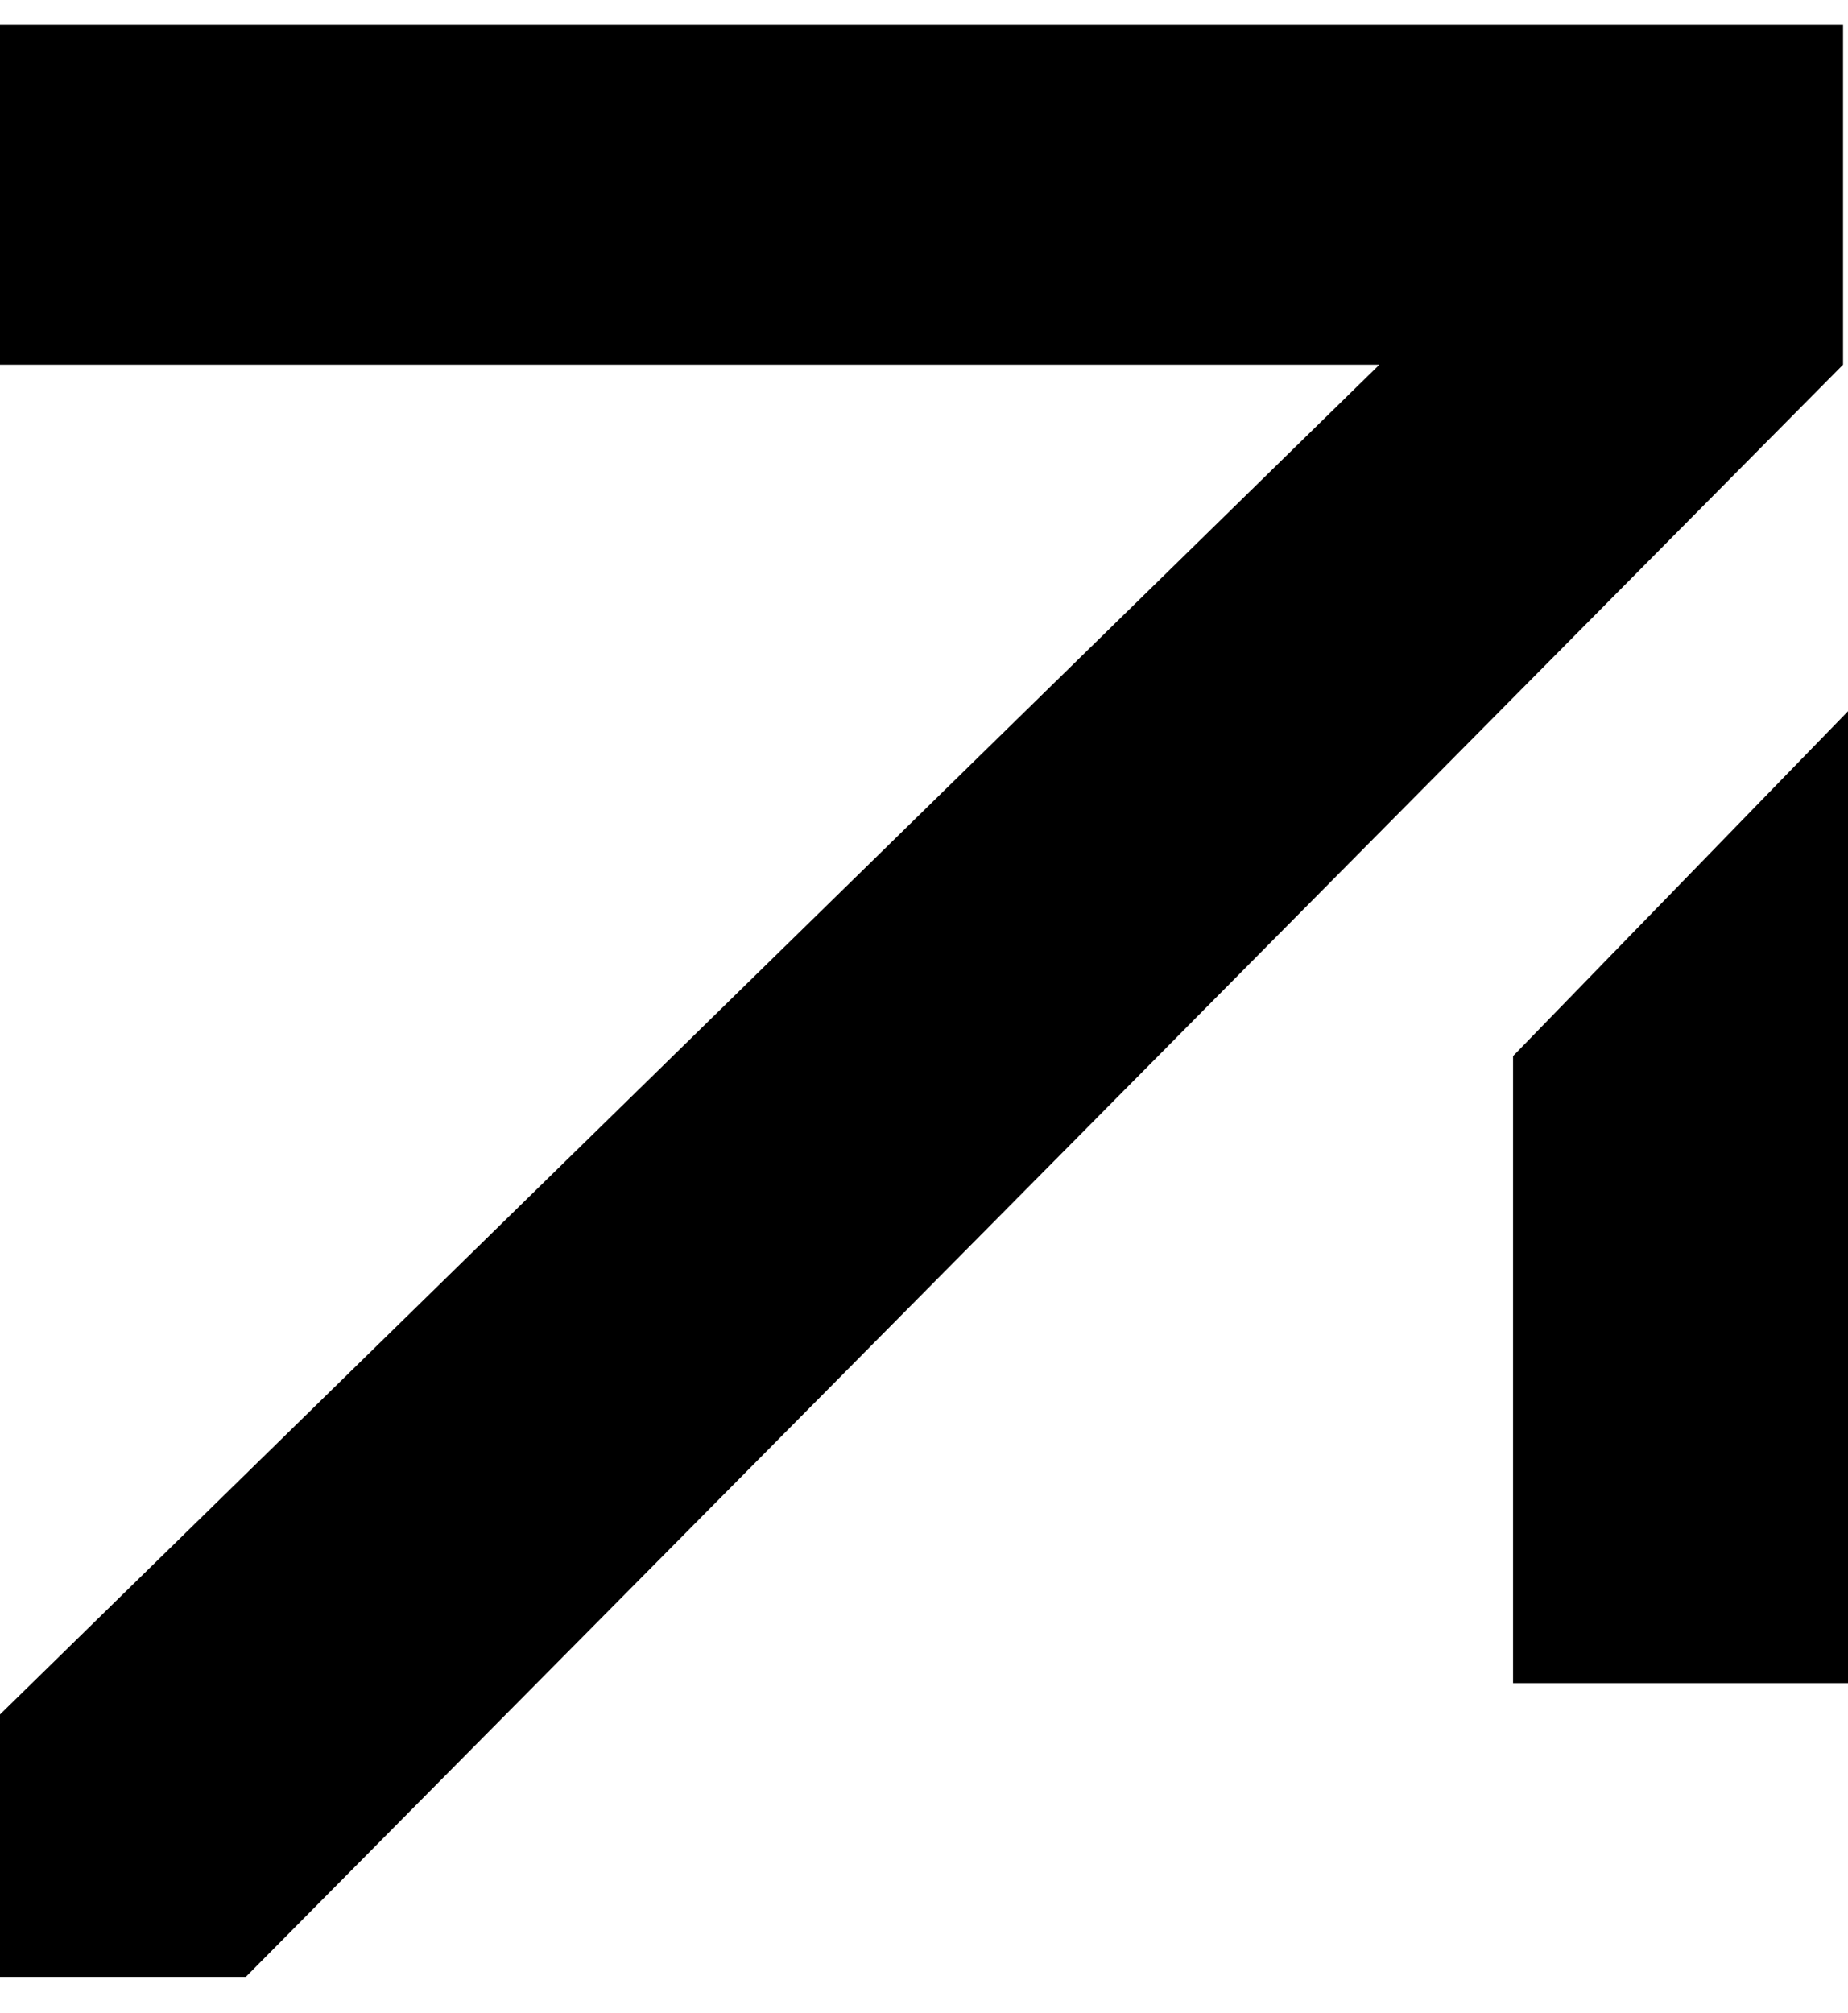
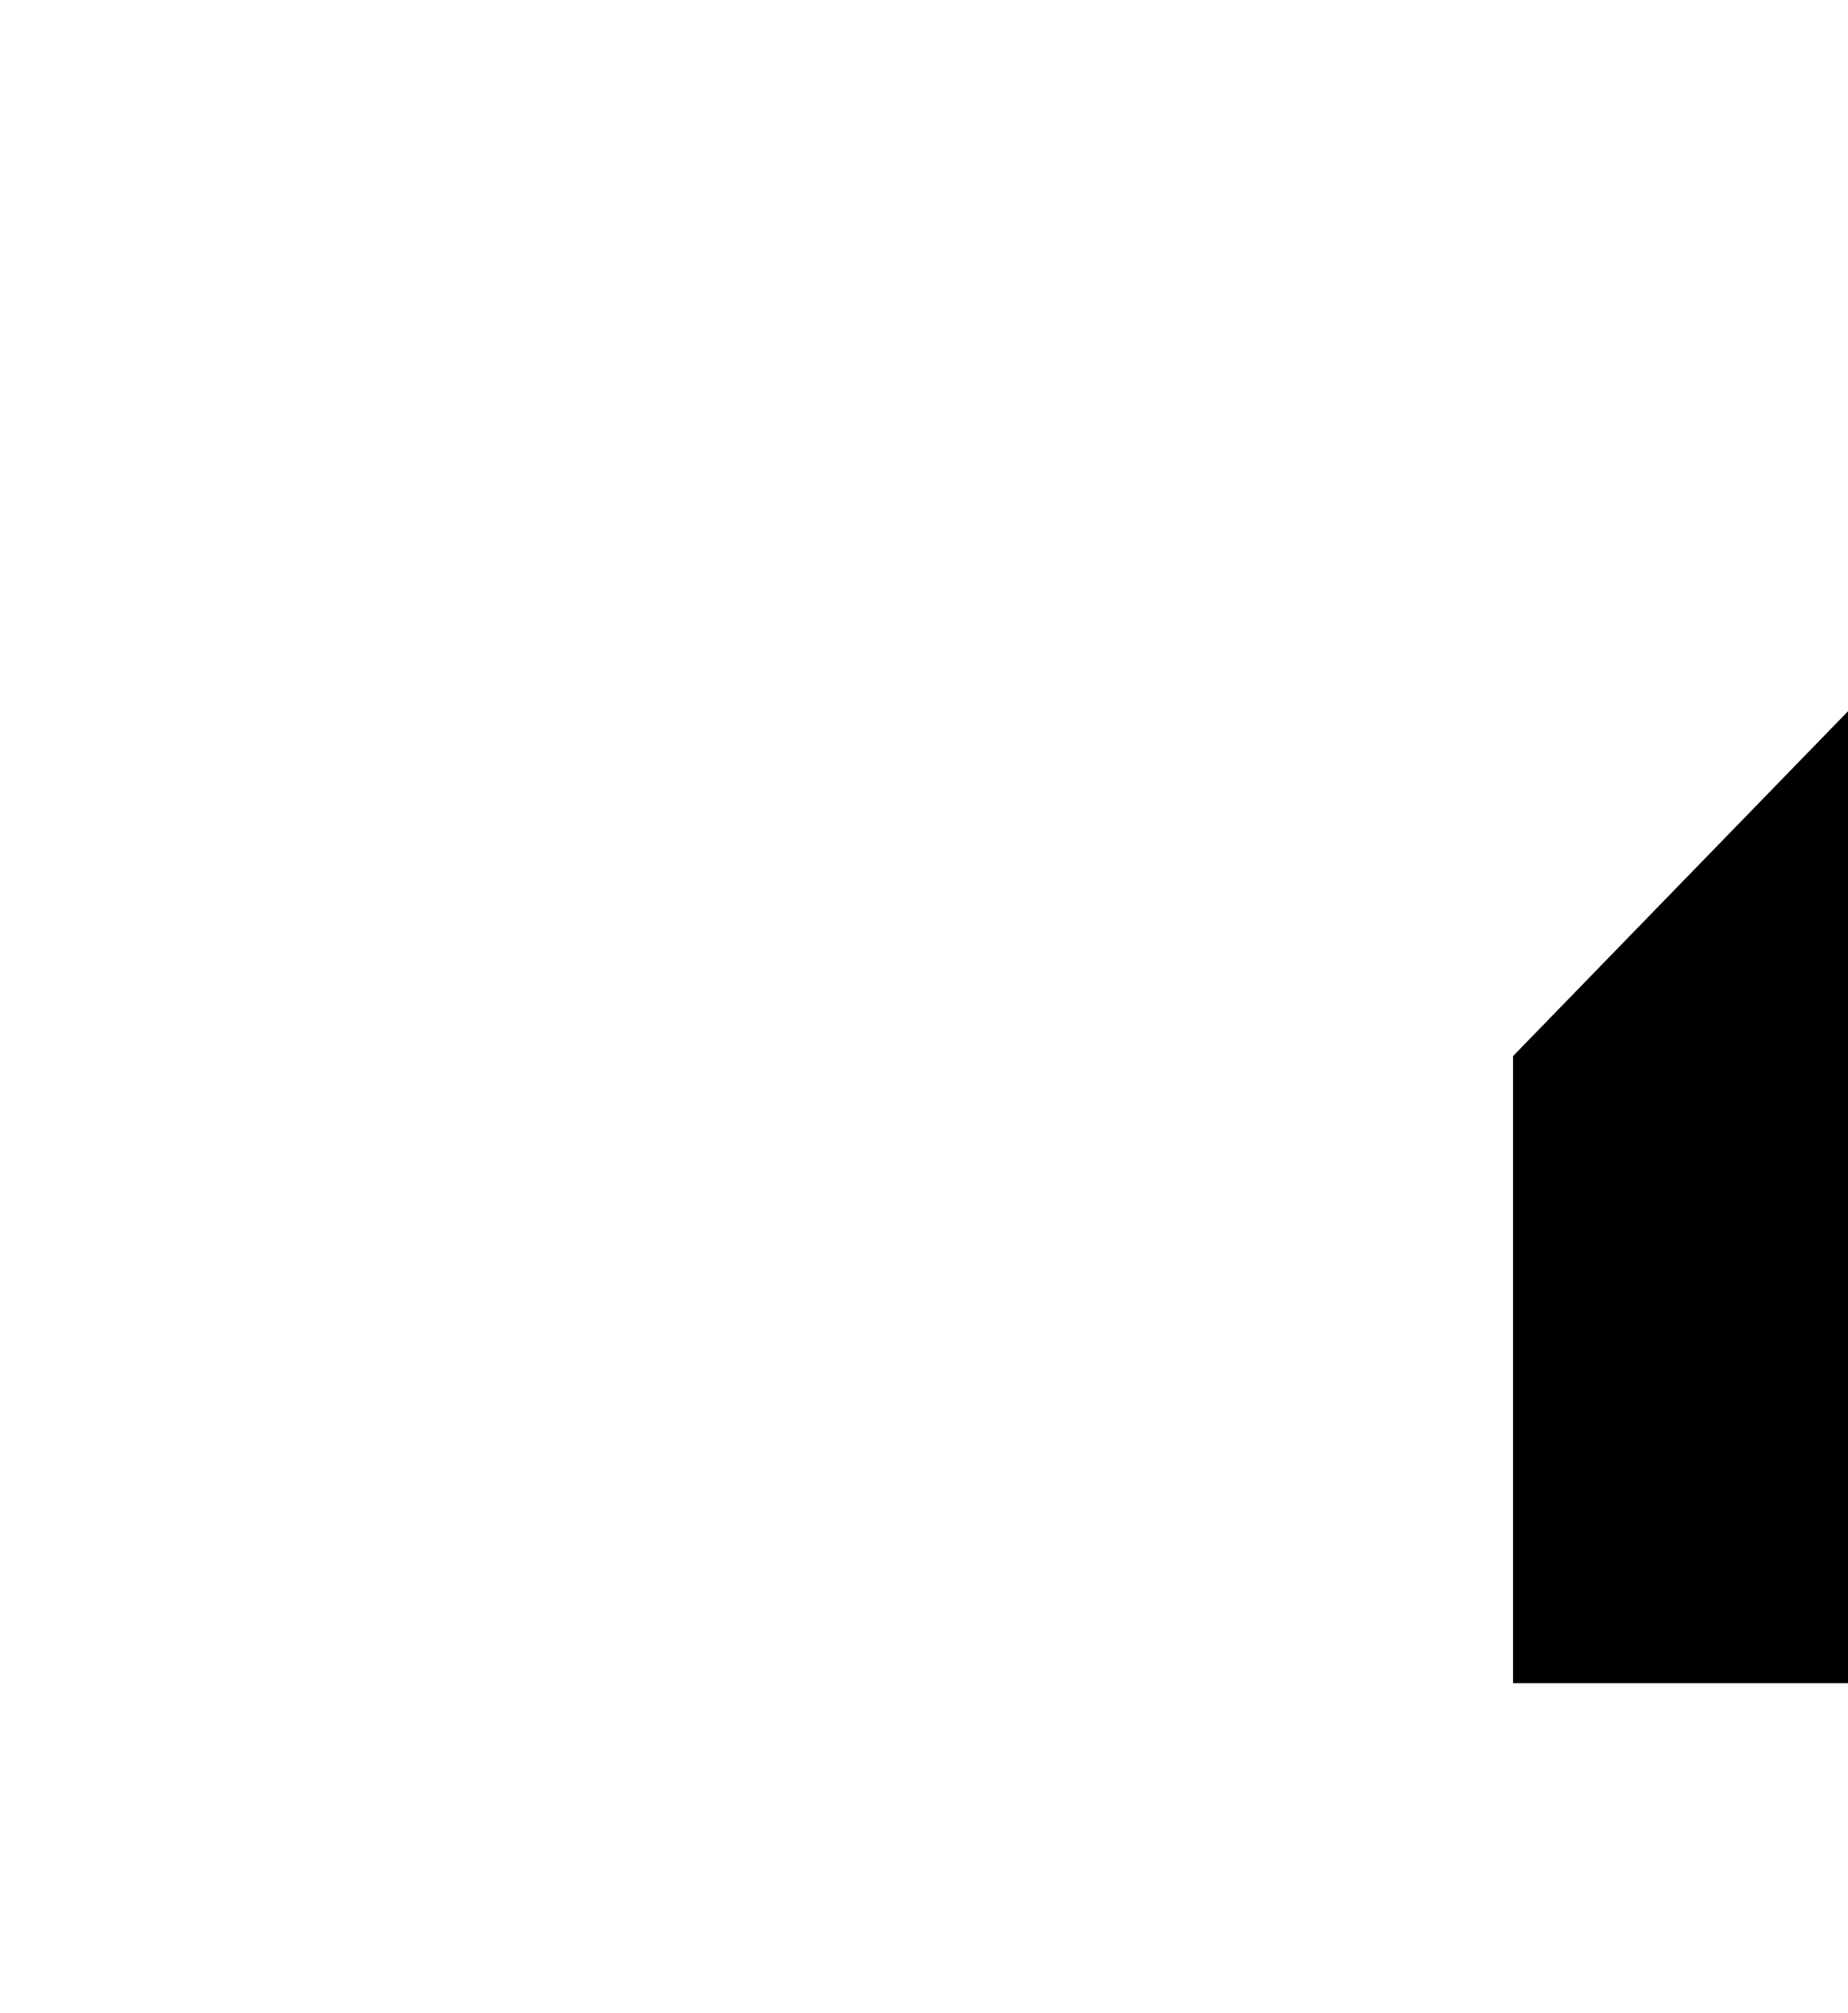
<svg xmlns="http://www.w3.org/2000/svg" version="1.1" id="Ebene_1" x="0px" y="0px" width="112px" height="122px" viewBox="0 0 112 122" style="enable-background:new 0 0 112 122;" xml:space="preserve">
  <g>
-     <polygon points="111.7,1.5 0,1.5 0,22.1 83.6,22.1 0,103.9 0,119.8 14.9,119.8 111.7,22.1  " />
-   </g>
+     </g>
  <polygon points="91.7,102 112.1,102 112.1,43 91.7,64 " />
</svg>